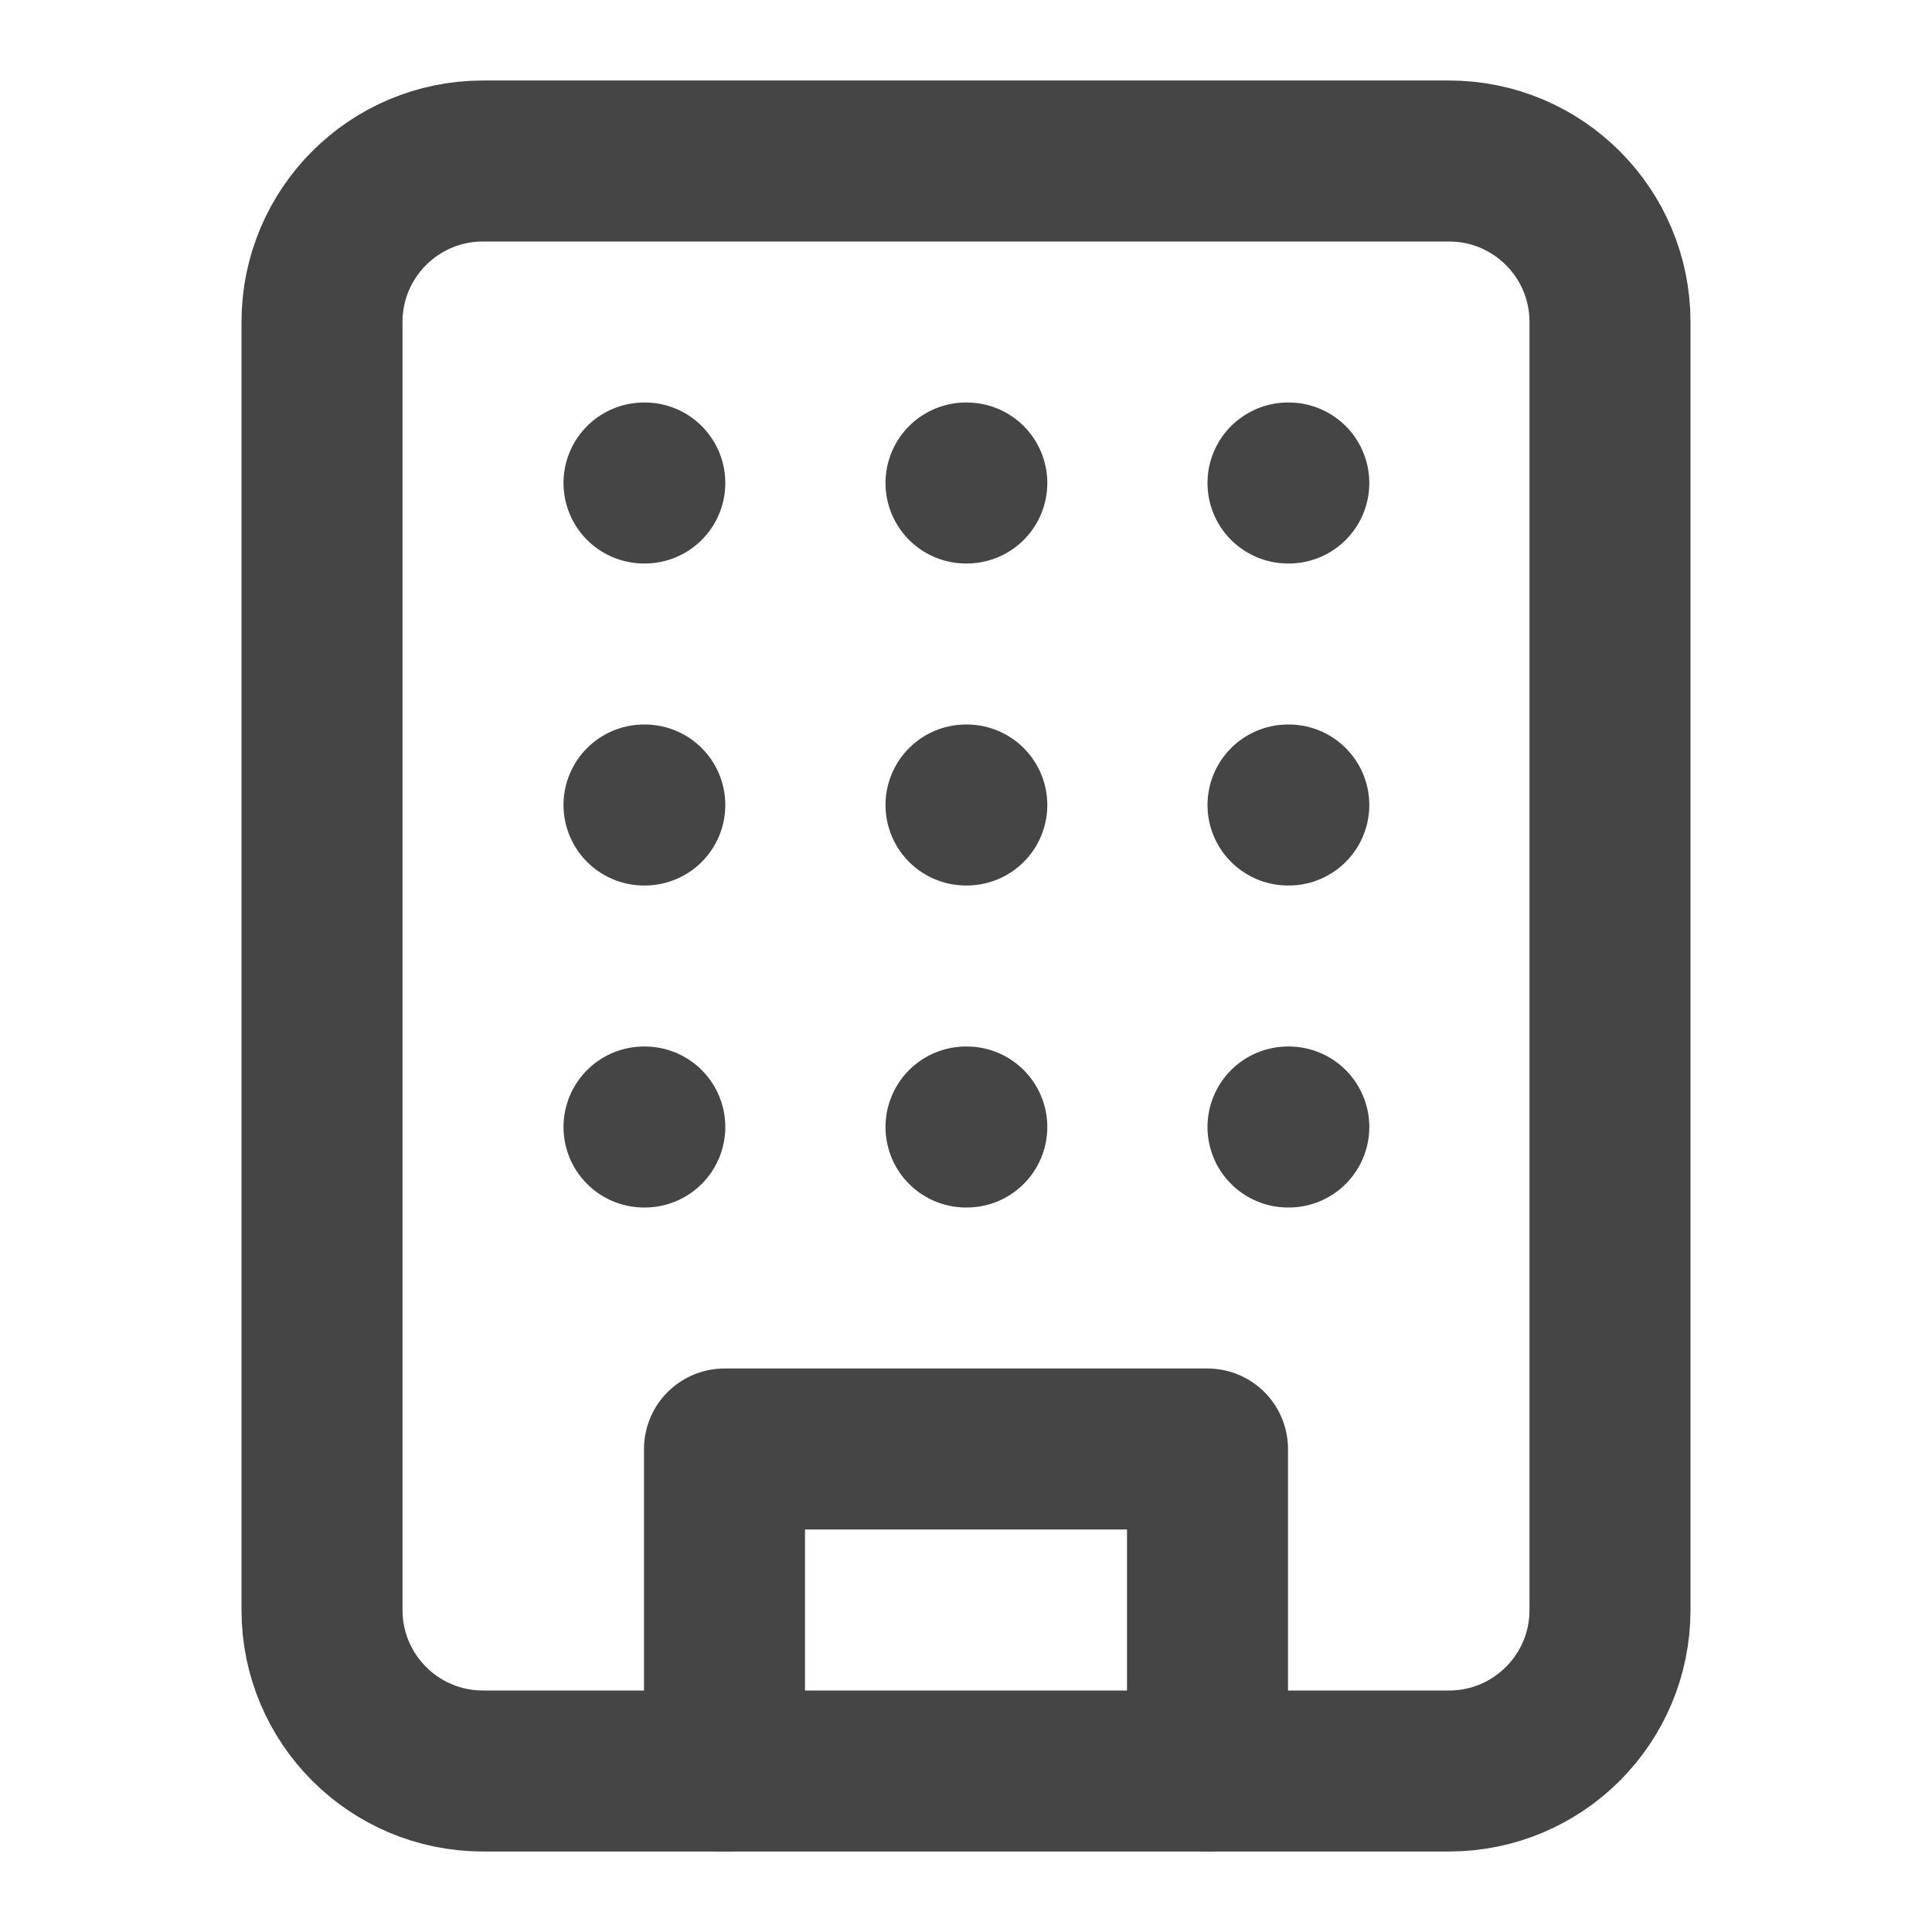
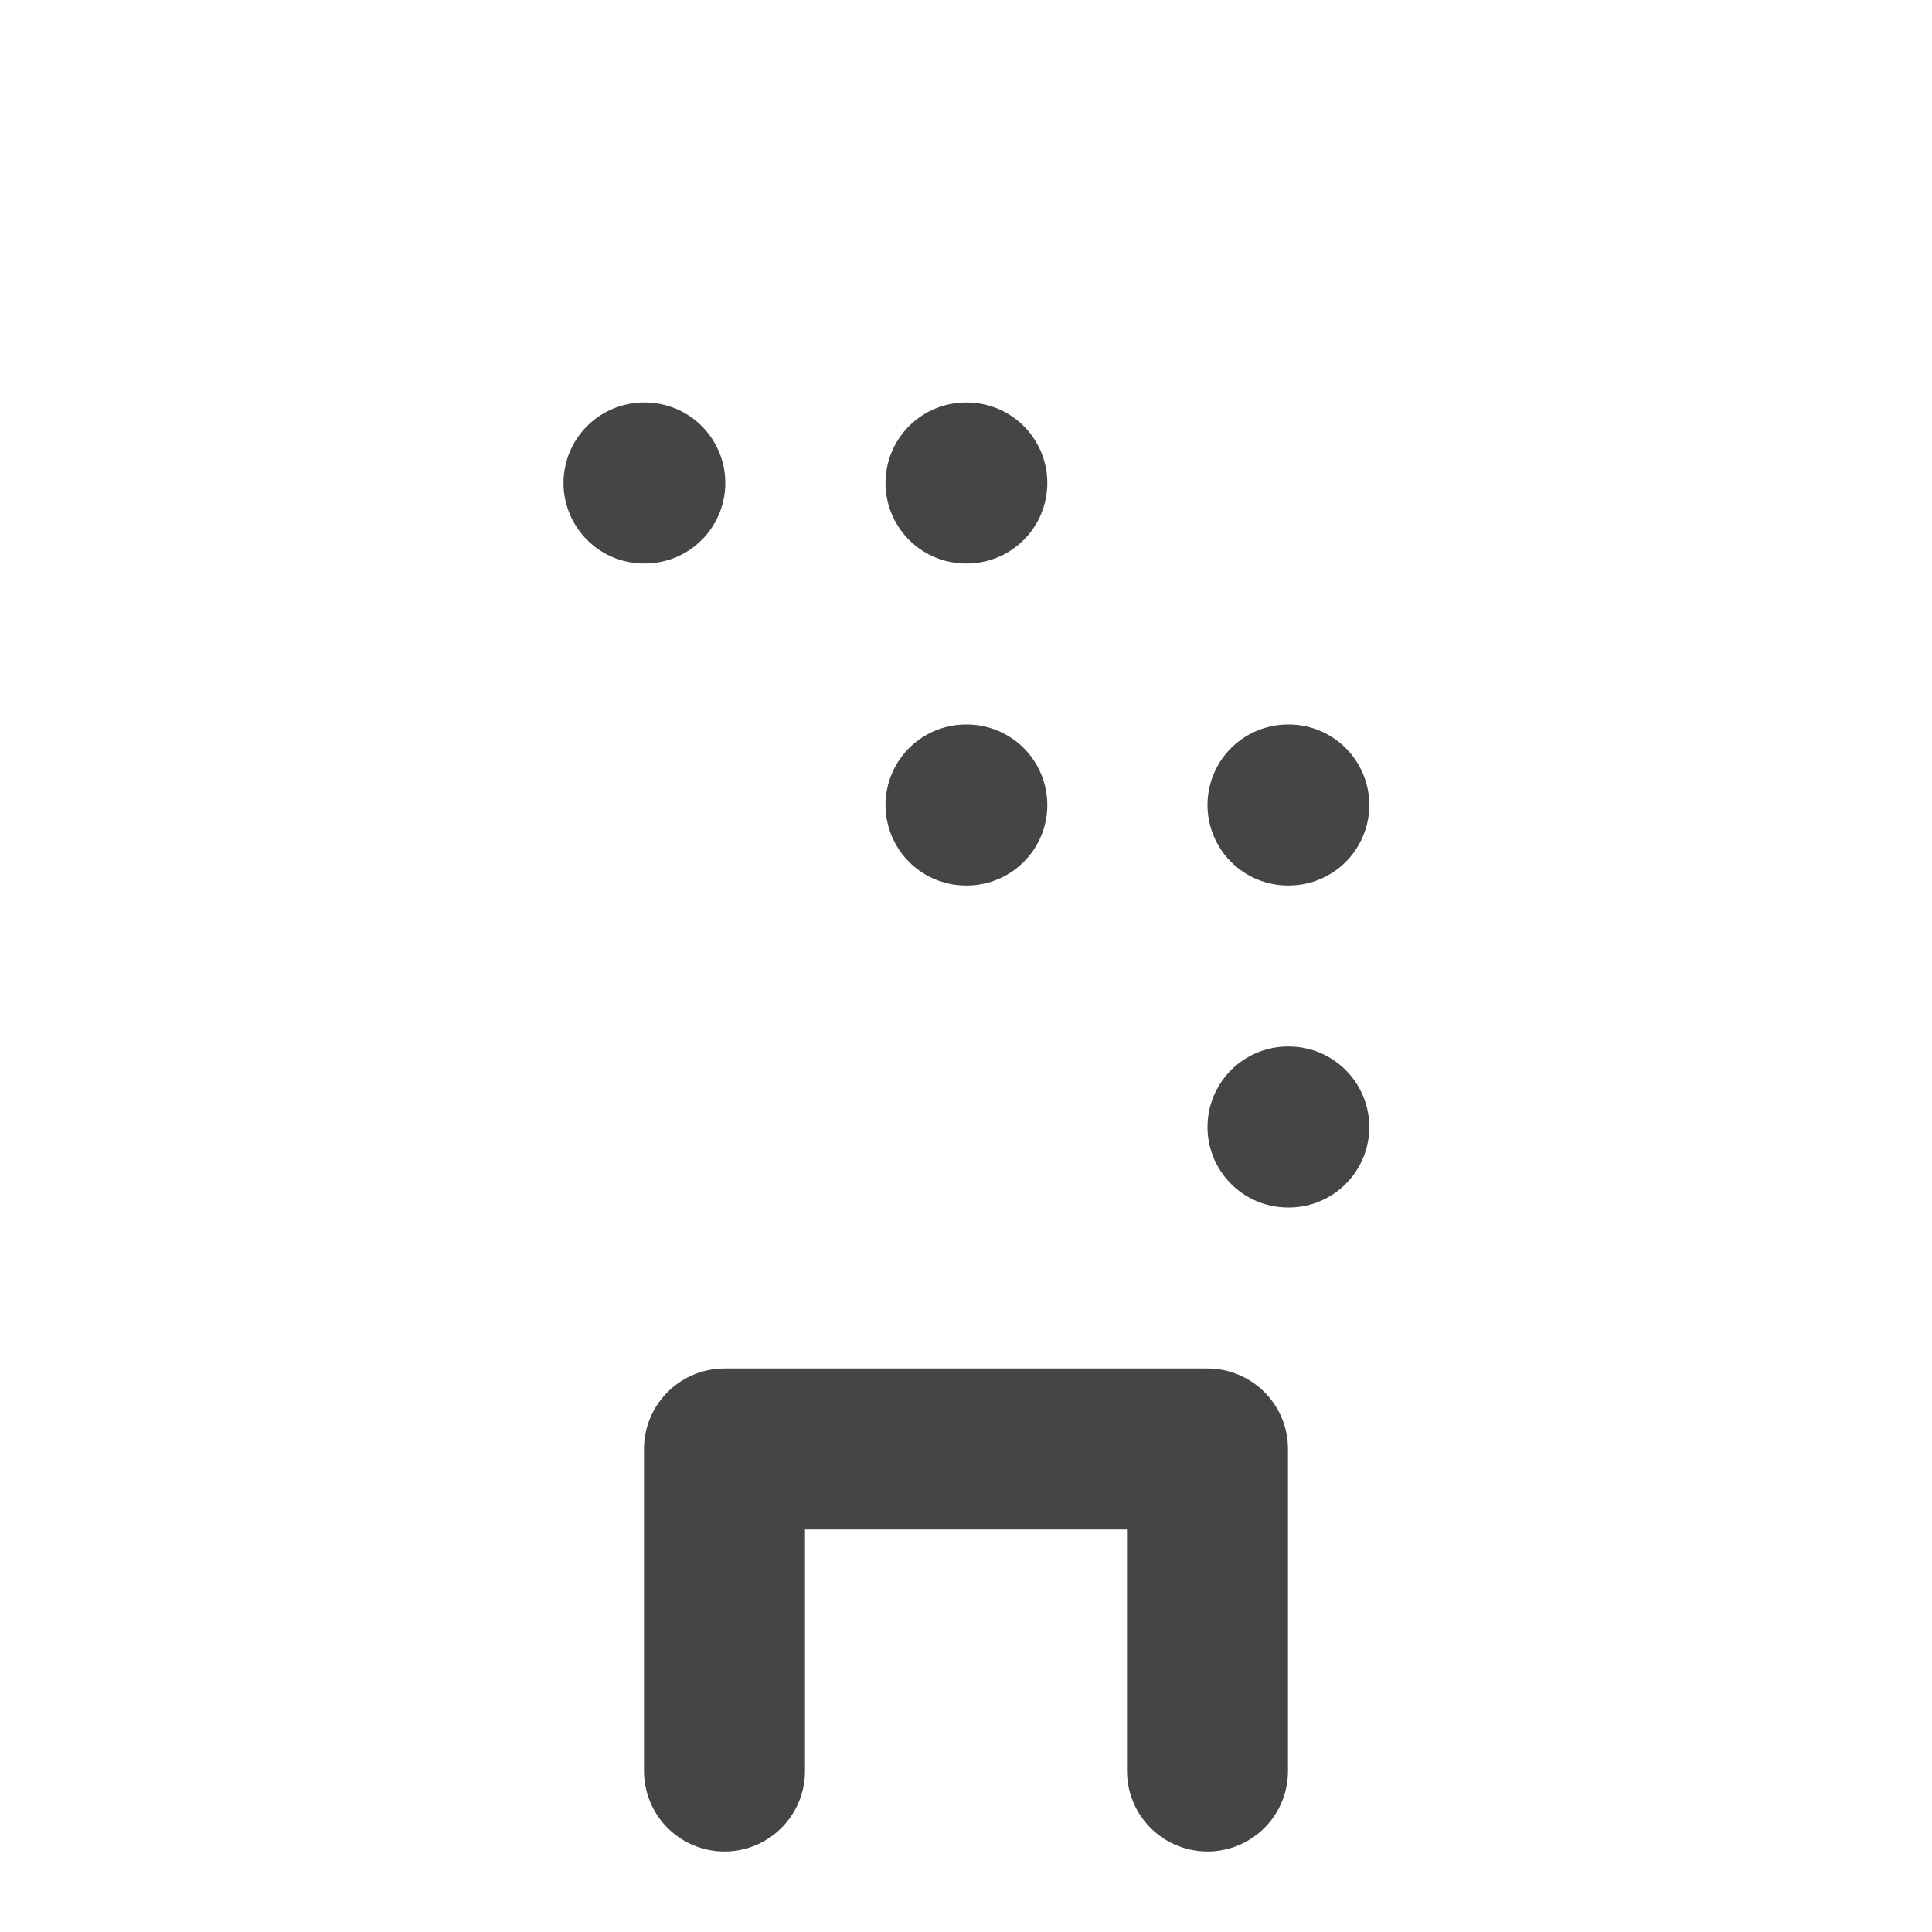
<svg xmlns="http://www.w3.org/2000/svg" width="24" height="24" viewBox="0 0 24 24" fill="none">
-   <path d="M18 2H6C4.895 2 4 2.895 4 4V20C4 21.105 4.895 22 6 22H18C19.105 22 20 21.105 20 20V4C20 2.895 19.105 2 18 2Z" stroke="#454545" stroke-width="2" stroke-linecap="round" stroke-linejoin="round" />
  <path d="M9 22V18H15V22" stroke="#454545" stroke-width="2" stroke-linecap="round" stroke-linejoin="round" />
  <path d="M8 6H8.01" stroke="#454545" stroke-width="2" stroke-linecap="round" stroke-linejoin="round" />
-   <path d="M16 6H16.01" stroke="#454545" stroke-width="2" stroke-linecap="round" stroke-linejoin="round" />
  <path d="M12 6H12.01" stroke="#454545" stroke-width="2" stroke-linecap="round" stroke-linejoin="round" />
  <path d="M12 10H12.01" stroke="#454545" stroke-width="2" stroke-linecap="round" stroke-linejoin="round" />
-   <path d="M12 14H12.01" stroke="#454545" stroke-width="2" stroke-linecap="round" stroke-linejoin="round" />
  <path d="M16 10H16.01" stroke="#454545" stroke-width="2" stroke-linecap="round" stroke-linejoin="round" />
  <path d="M16 14H16.01" stroke="#454545" stroke-width="2" stroke-linecap="round" stroke-linejoin="round" />
-   <path d="M8 10H8.01" stroke="#454545" stroke-width="2" stroke-linecap="round" stroke-linejoin="round" />
-   <path d="M8 14H8.01" stroke="#454545" stroke-width="2" stroke-linecap="round" stroke-linejoin="round" />
</svg>